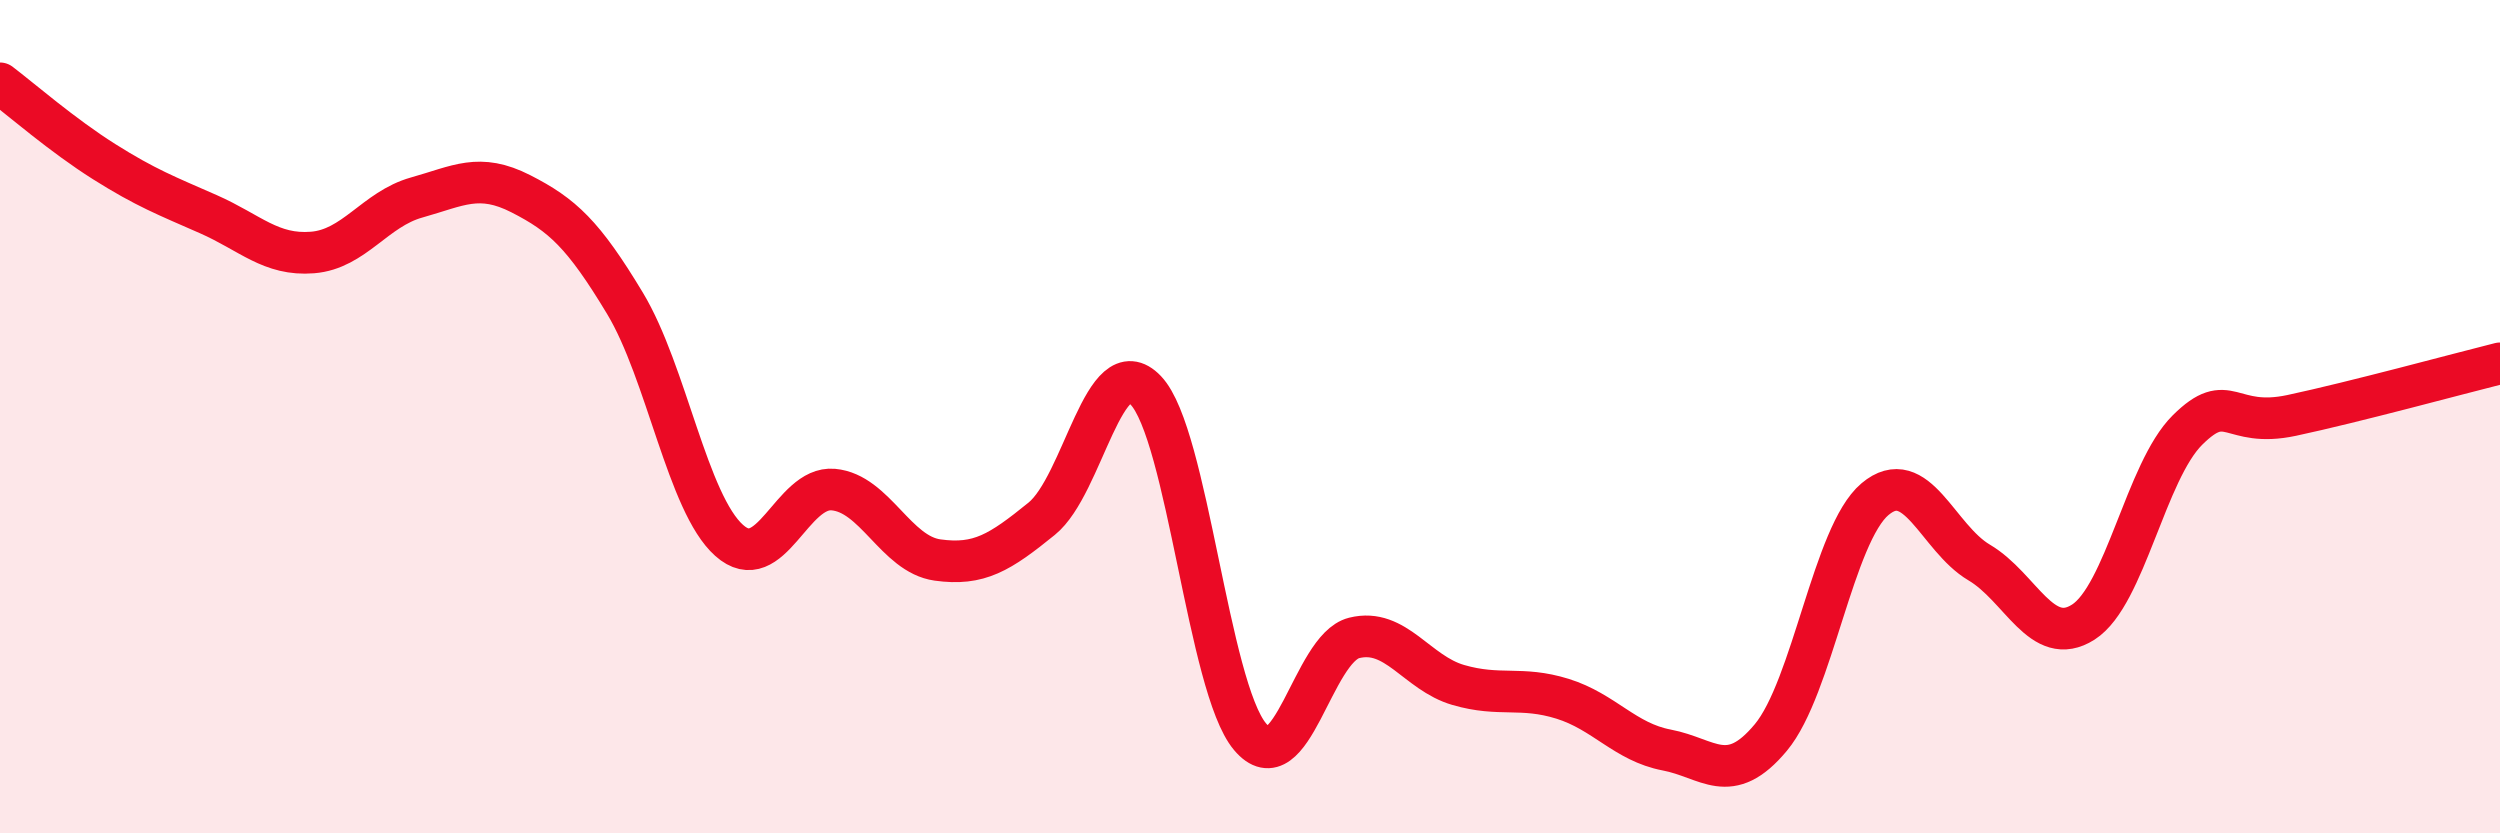
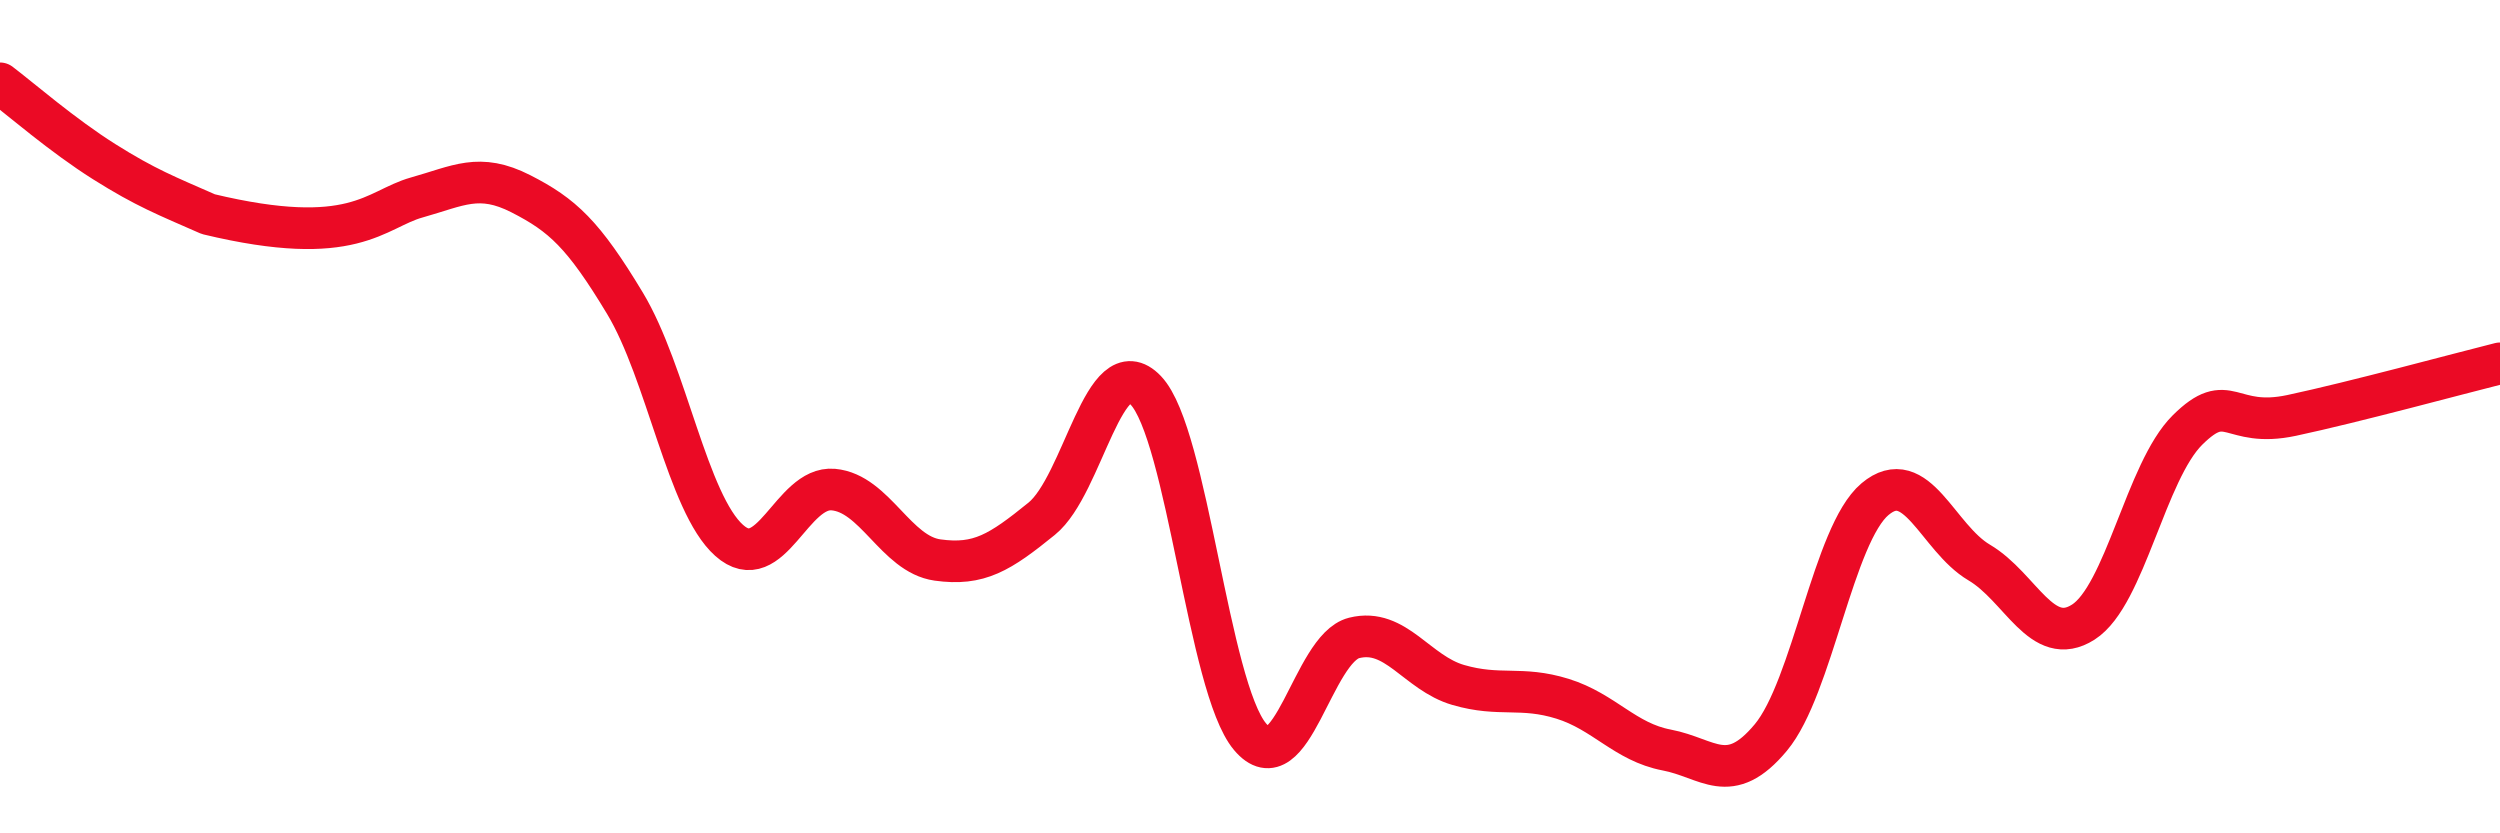
<svg xmlns="http://www.w3.org/2000/svg" width="60" height="20" viewBox="0 0 60 20">
-   <path d="M 0,2 C 0.5,2.38 1.5,3.25 2.5,3.88 C 3.5,4.51 4,4.7 5,5.14 C 6,5.58 6.5,6.14 7.5,6.06 C 8.5,5.98 9,5.02 10,4.74 C 11,4.46 11.5,4.14 12.5,4.65 C 13.5,5.16 14,5.62 15,7.28 C 16,8.94 16.5,12.08 17.5,12.97 C 18.5,13.86 19,11.66 20,11.75 C 21,11.84 21.5,13.3 22.5,13.44 C 23.5,13.58 24,13.26 25,12.45 C 26,11.64 26.5,8.32 27.5,9.37 C 28.5,10.42 29,16.49 30,17.68 C 31,18.87 31.5,15.56 32.5,15.31 C 33.5,15.06 34,16.15 35,16.44 C 36,16.73 36.5,16.46 37.5,16.77 C 38.5,17.08 39,17.81 40,18 C 41,18.19 41.5,18.9 42.5,17.7 C 43.5,16.5 44,12.82 45,11.98 C 46,11.14 46.5,12.91 47.5,13.5 C 48.5,14.09 49,15.57 50,14.93 C 51,14.29 51.5,11.31 52.5,10.32 C 53.5,9.33 53.5,10.29 55,9.97 C 56.5,9.65 59,8.97 60,8.72L60 20L0 20Z" fill="#EB0A25" opacity="0.1" stroke-linecap="round" stroke-linejoin="round" />
-   <path d="M 0,2 C 0.5,2.38 1.5,3.25 2.5,3.88 C 3.5,4.51 4,4.7 5,5.14 C 6,5.58 6.5,6.14 7.5,6.06 C 8.5,5.98 9,5.02 10,4.74 C 11,4.46 11.5,4.14 12.5,4.65 C 13.5,5.16 14,5.62 15,7.28 C 16,8.94 16.5,12.08 17.5,12.97 C 18.5,13.86 19,11.66 20,11.75 C 21,11.84 21.5,13.3 22.5,13.44 C 23.5,13.58 24,13.26 25,12.45 C 26,11.64 26.5,8.32 27.5,9.37 C 28.5,10.42 29,16.49 30,17.68 C 31,18.87 31.5,15.56 32.5,15.31 C 33.5,15.06 34,16.15 35,16.44 C 36,16.73 36.5,16.46 37.5,16.77 C 38.5,17.08 39,17.81 40,18 C 41,18.19 41.5,18.9 42.5,17.7 C 43.5,16.5 44,12.82 45,11.98 C 46,11.14 46.5,12.91 47.5,13.5 C 48.5,14.09 49,15.57 50,14.93 C 51,14.29 51.5,11.31 52.5,10.32 C 53.5,9.33 53.5,10.29 55,9.97 C 56.5,9.65 59,8.97 60,8.72" stroke="#EB0A25" stroke-width="1" fill="none" stroke-linecap="round" stroke-linejoin="round" />
+   <path d="M 0,2 C 0.5,2.38 1.5,3.25 2.5,3.88 C 3.5,4.51 4,4.7 5,5.14 C 8.5,5.98 9,5.02 10,4.74 C 11,4.46 11.5,4.14 12.5,4.65 C 13.5,5.16 14,5.62 15,7.28 C 16,8.94 16.5,12.08 17.5,12.97 C 18.5,13.86 19,11.66 20,11.75 C 21,11.84 21.5,13.3 22.5,13.44 C 23.5,13.58 24,13.26 25,12.45 C 26,11.64 26.5,8.32 27.5,9.37 C 28.5,10.42 29,16.49 30,17.68 C 31,18.87 31.5,15.56 32.5,15.31 C 33.5,15.06 34,16.15 35,16.44 C 36,16.73 36.5,16.46 37.5,16.77 C 38.5,17.08 39,17.81 40,18 C 41,18.19 41.5,18.9 42.5,17.7 C 43.5,16.5 44,12.82 45,11.98 C 46,11.14 46.5,12.91 47.5,13.5 C 48.5,14.09 49,15.57 50,14.93 C 51,14.29 51.5,11.31 52.5,10.32 C 53.5,9.33 53.5,10.29 55,9.97 C 56.5,9.65 59,8.97 60,8.72" stroke="#EB0A25" stroke-width="1" fill="none" stroke-linecap="round" stroke-linejoin="round" />
</svg>